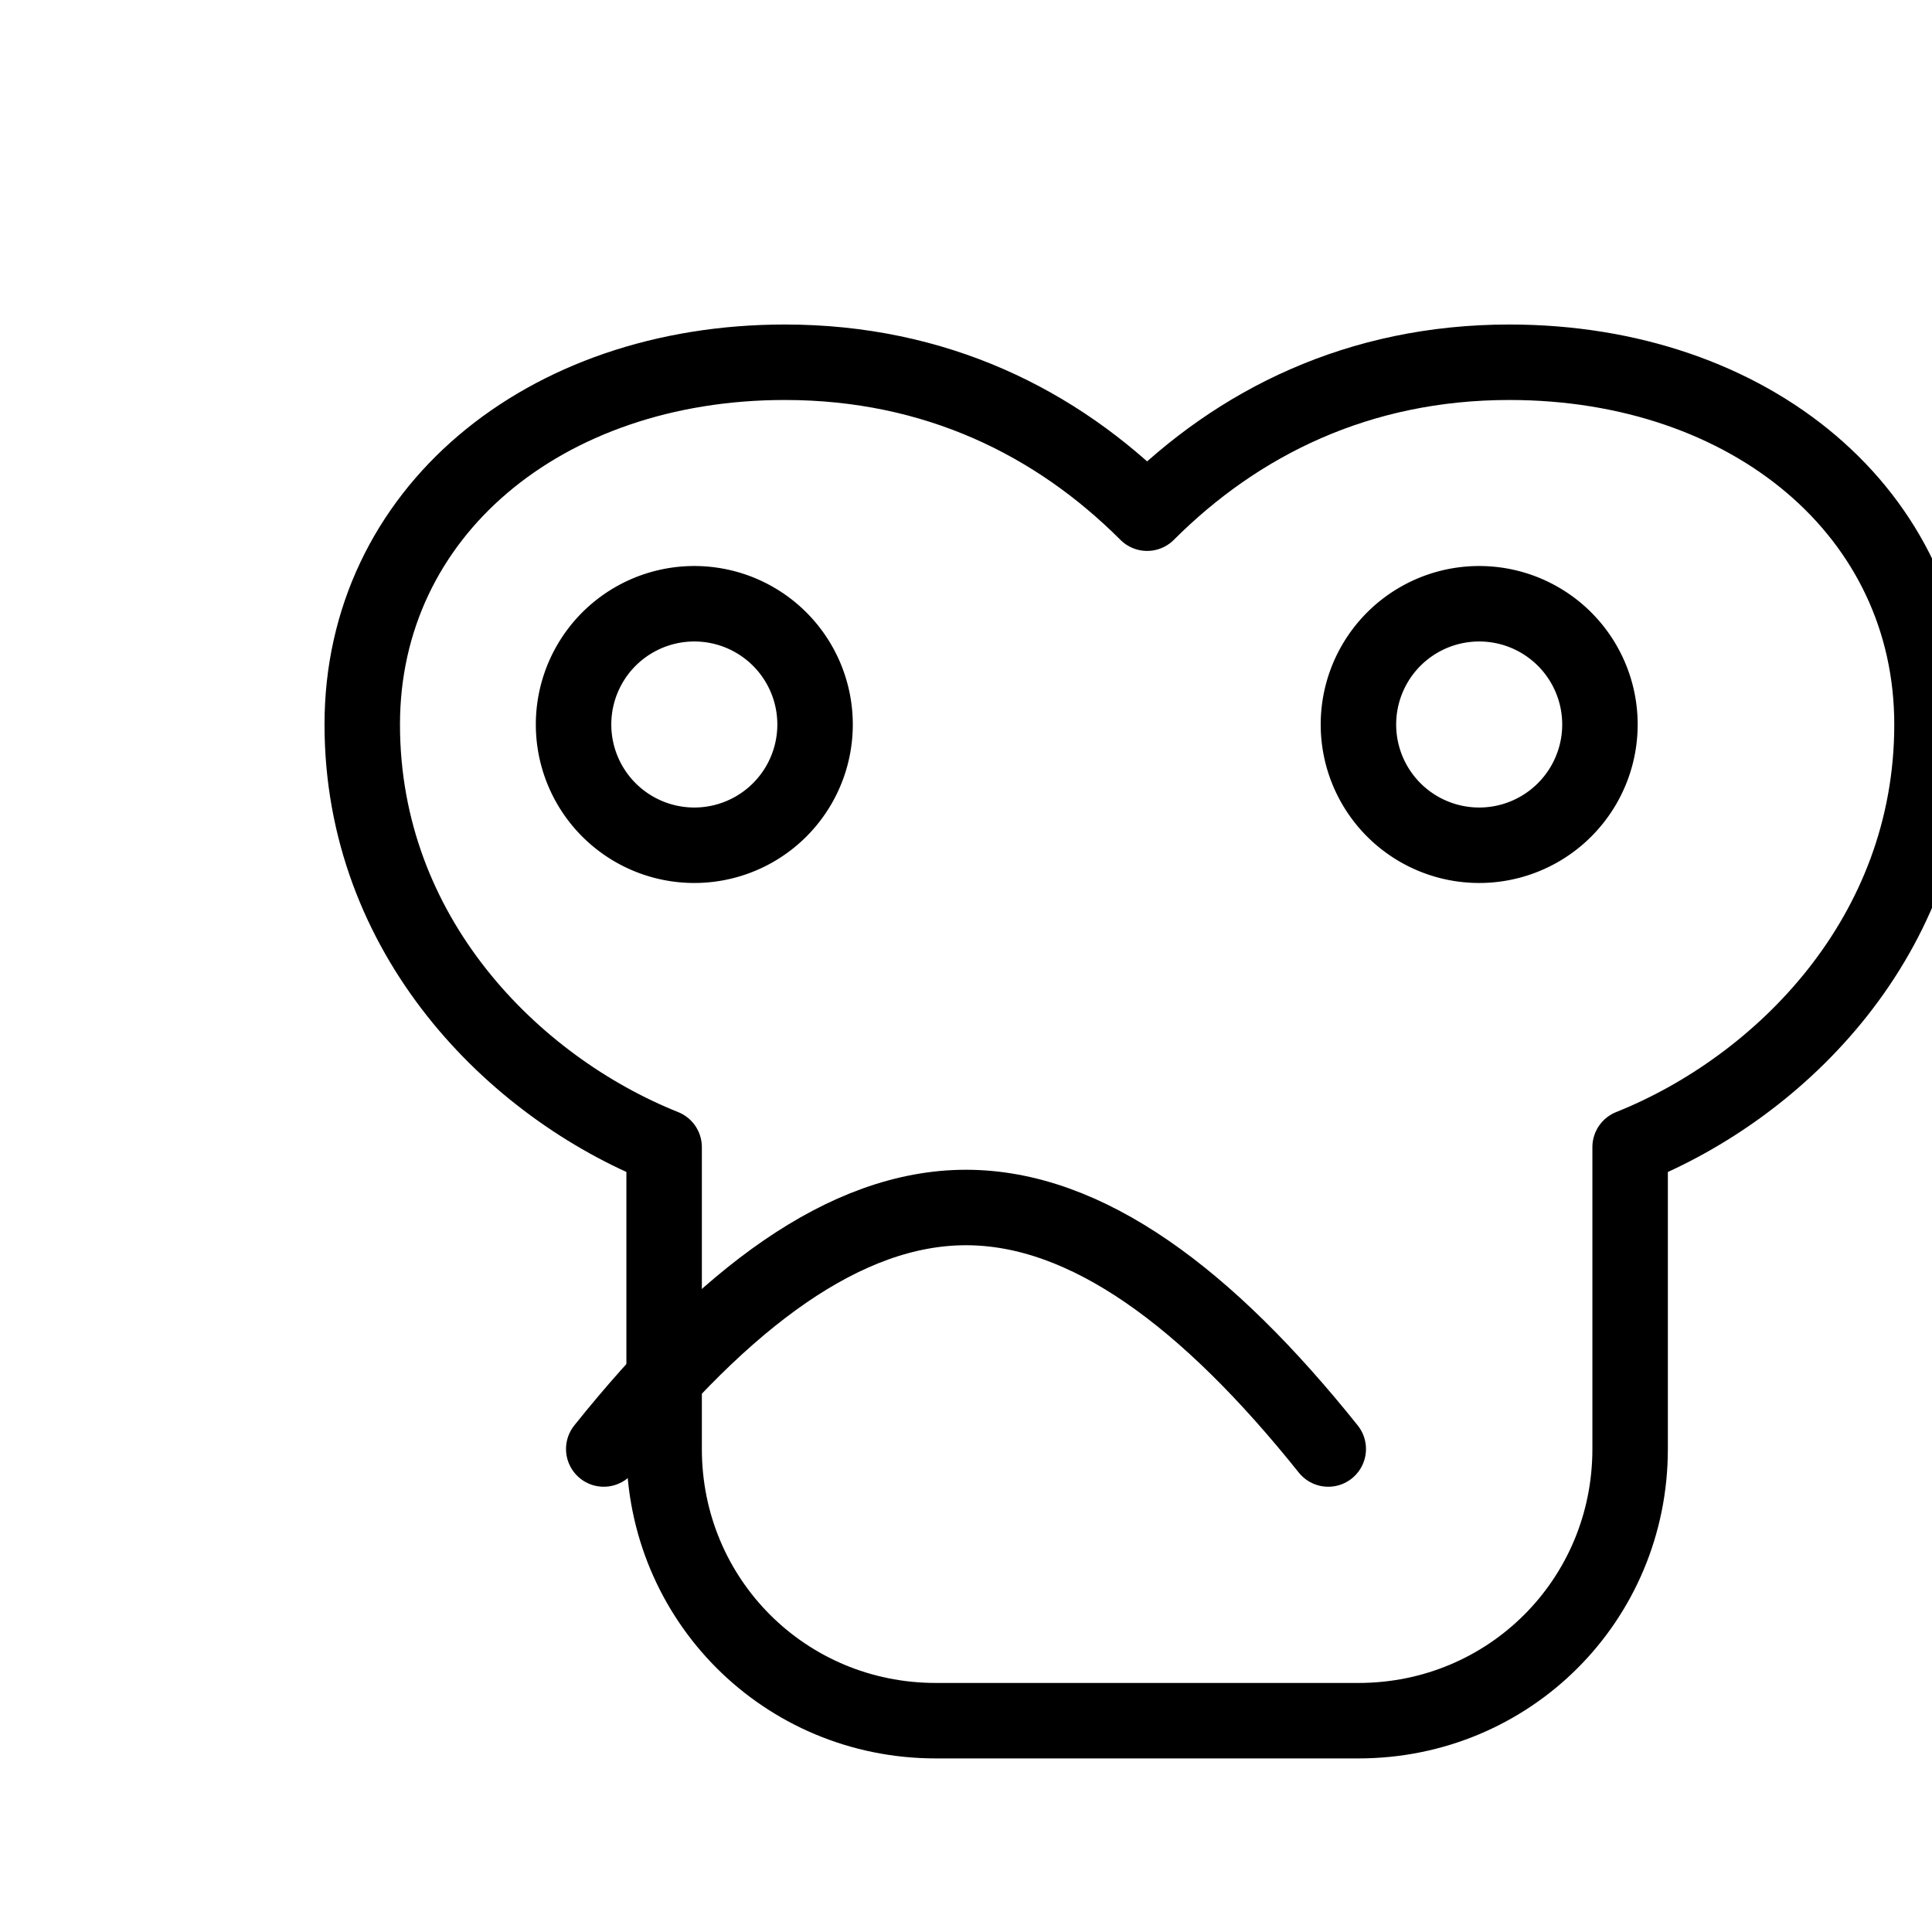
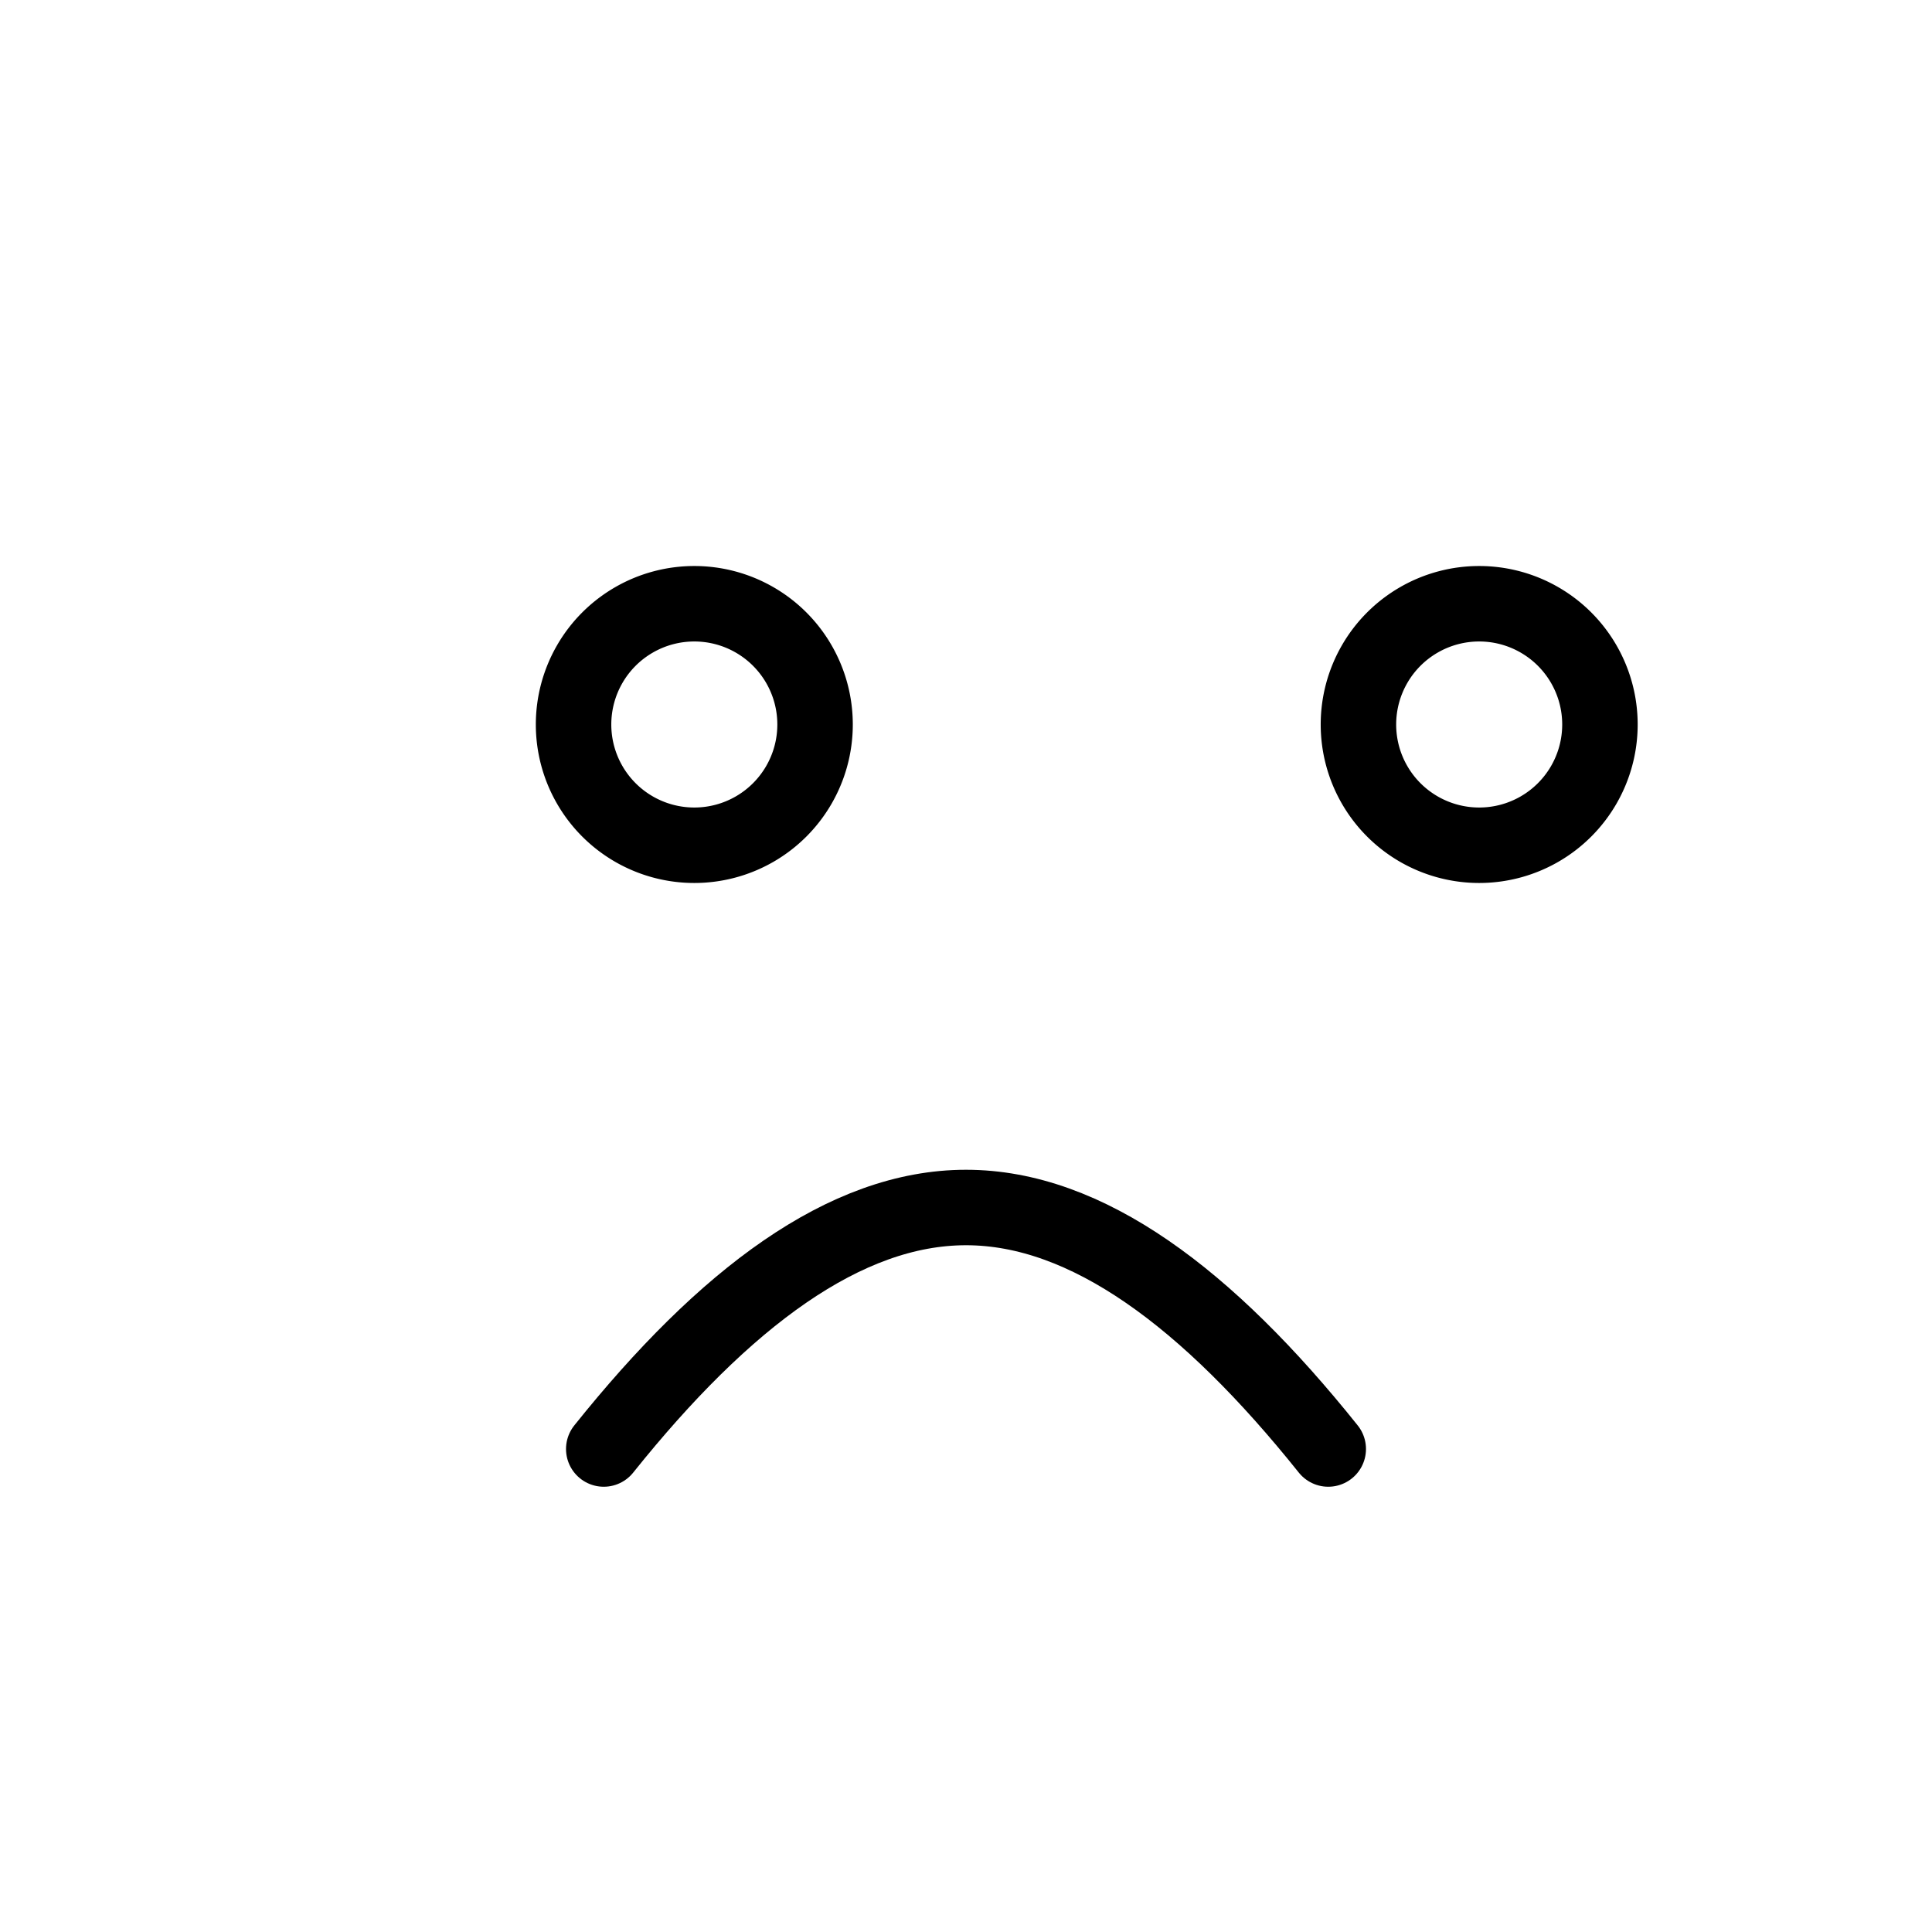
<svg xmlns="http://www.w3.org/2000/svg" viewBox="0 0 64 64" fill="none" stroke="currentColor">
  <g stroke-width="2.5" stroke-linecap="round" stroke-linejoin="round">
-     <path d="M12 24c0-7 6-12 14-12 5 0 9 2 12 5 3-3 7-5 12-5 8 0 14 5 14 12 0 7-5 12-10 14v10c0 5-4 9-9 9H31c-5 0-9-4-9-9V38C17 36 12 31 12 24Z" />
    <path d="M27 24a4 4 0 1 1-8 0 4 4 0 0 1 8 0Zm26 0a4 4 0 1 1-8 0 4 4 0 0 1 8 0Z" />
    <path d="M20 48c4-5 8-8 12-8s8 3 12 8" />
  </g>
</svg>